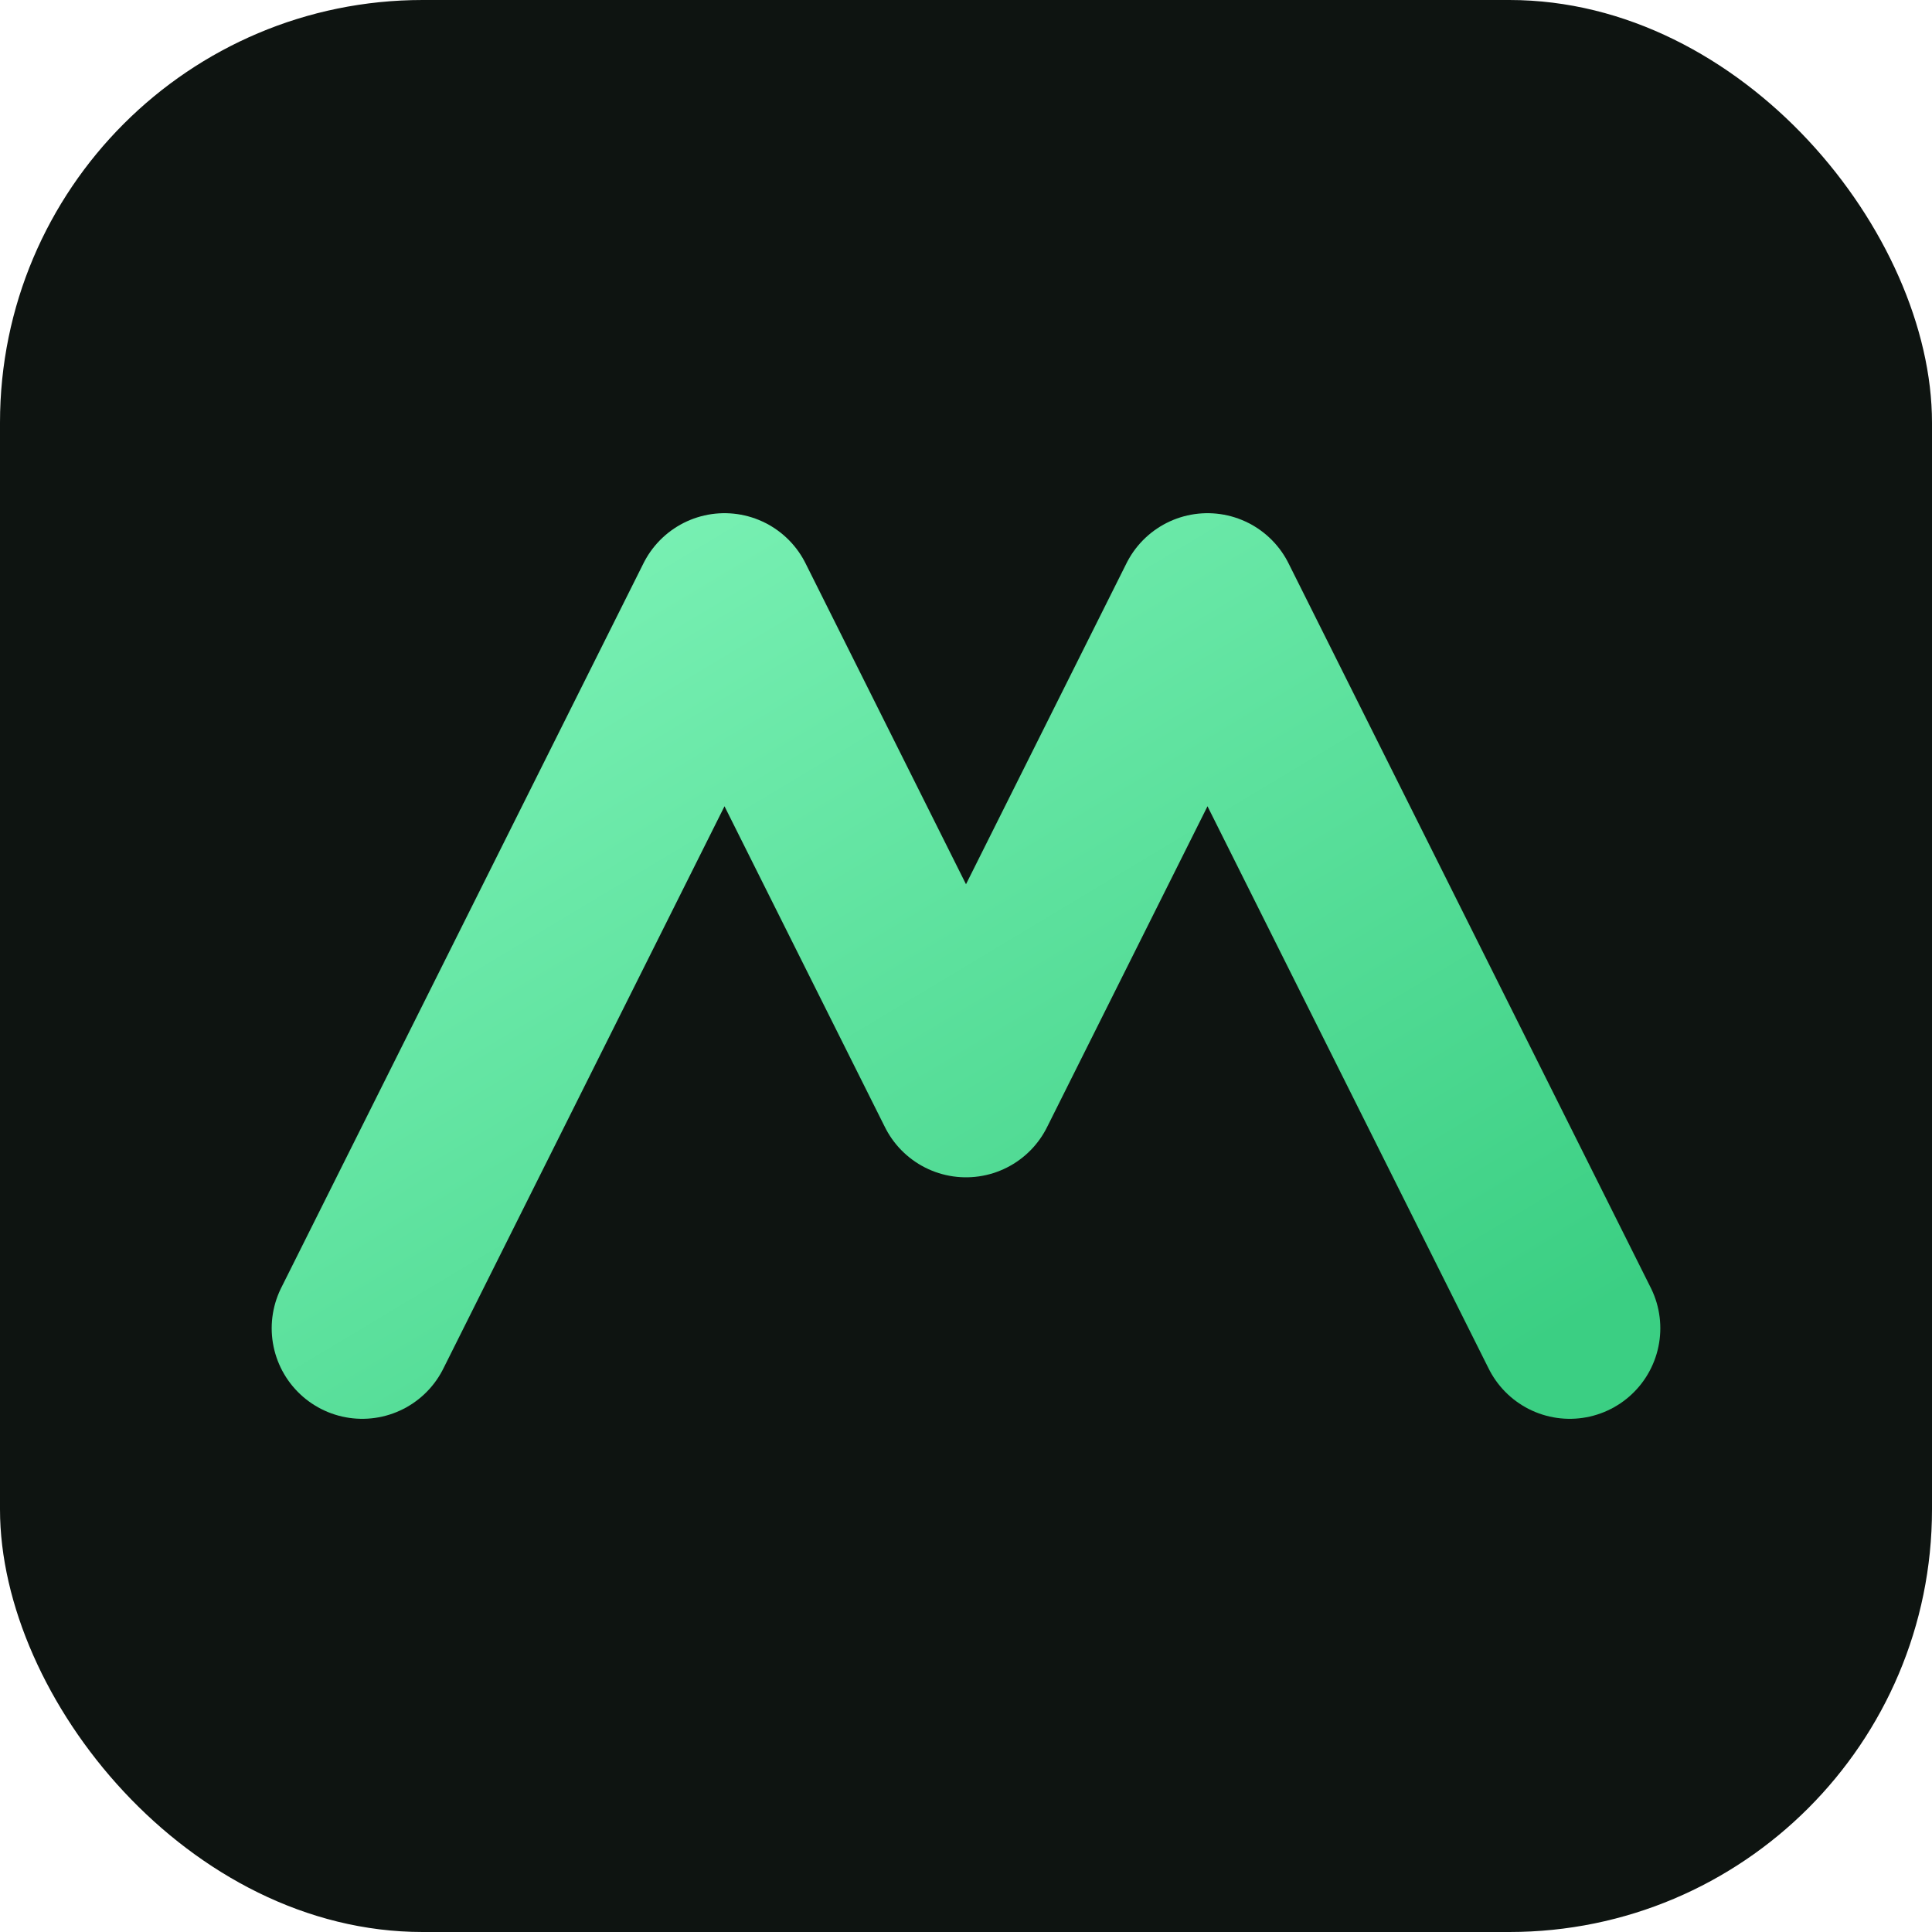
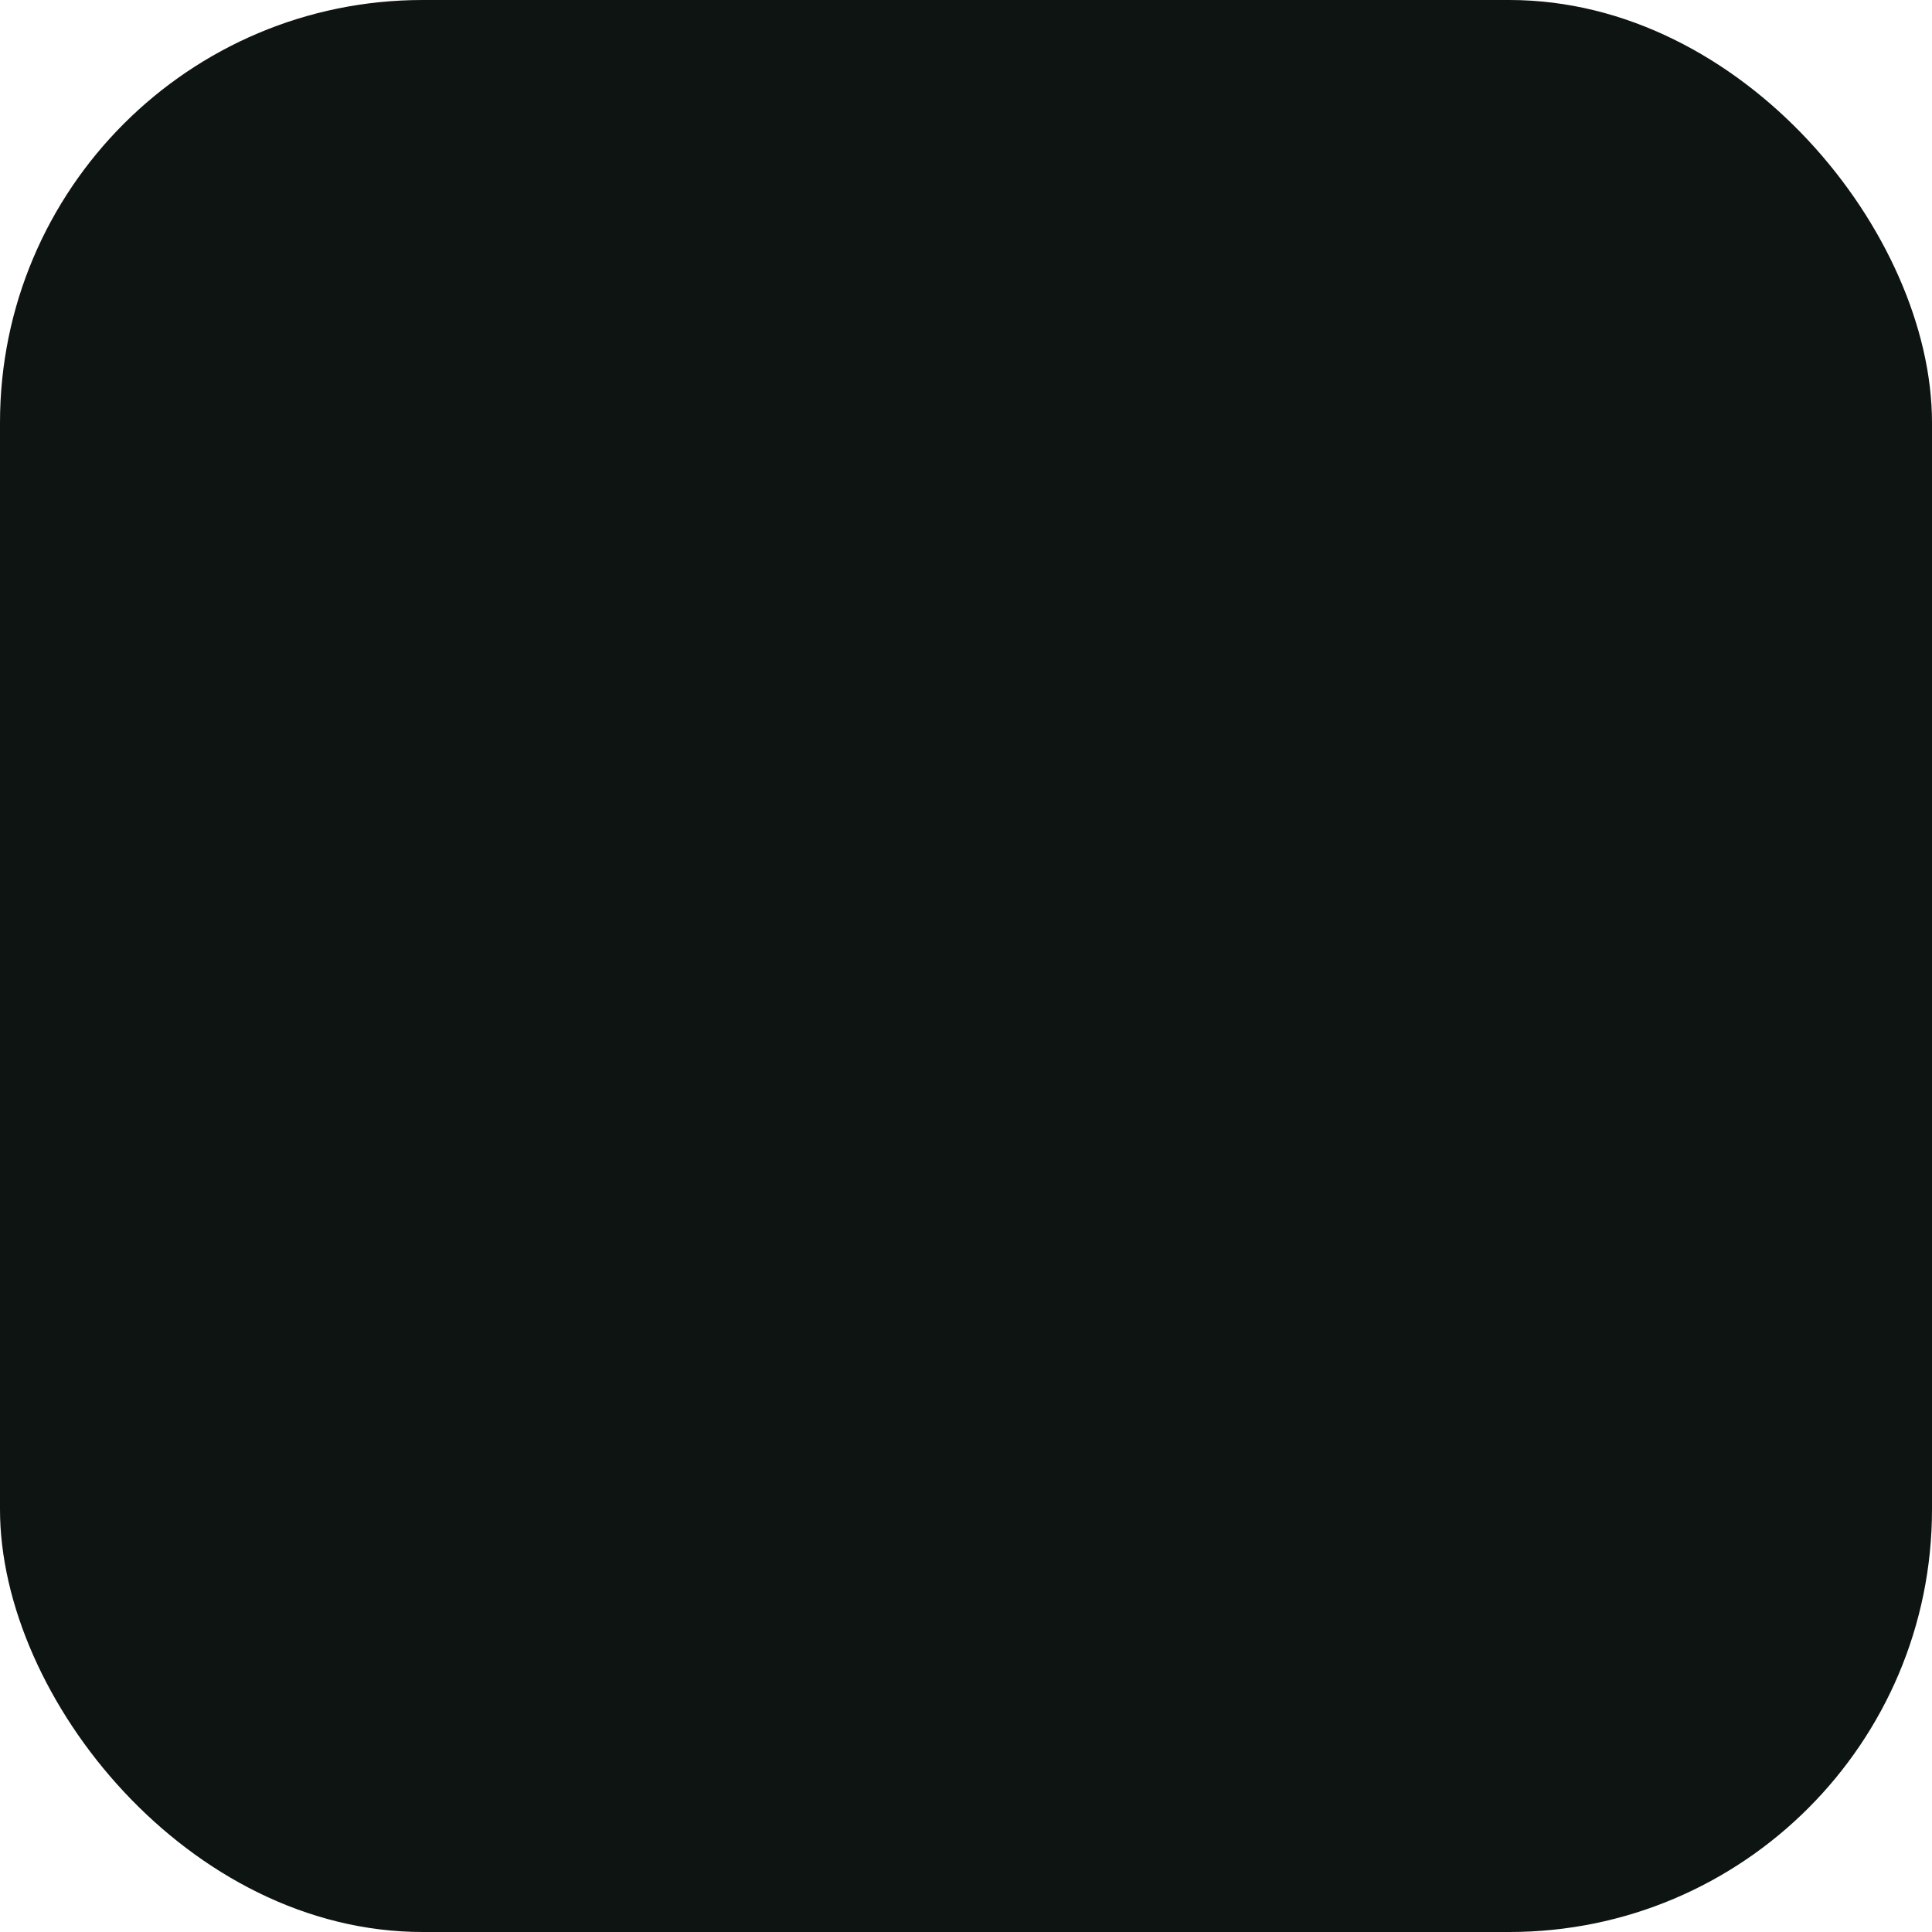
<svg xmlns="http://www.w3.org/2000/svg" viewBox="0 0 64 64">
  <defs>
    <linearGradient id="g" x1="0" x2="1" y1="0" y2="1">
      <stop offset="0%" stop-color="#7cf2b6" />
      <stop offset="100%" stop-color="#3bcf83" />
    </linearGradient>
  </defs>
  <rect width="64" height="64" rx="14" fill="#0e1411" />
-   <path d="M12 44 L24 20 L32 36 L40 20 L52 44" fill="none" stroke="url(#g)" stroke-width="6" stroke-linecap="round" stroke-linejoin="round" />
</svg>